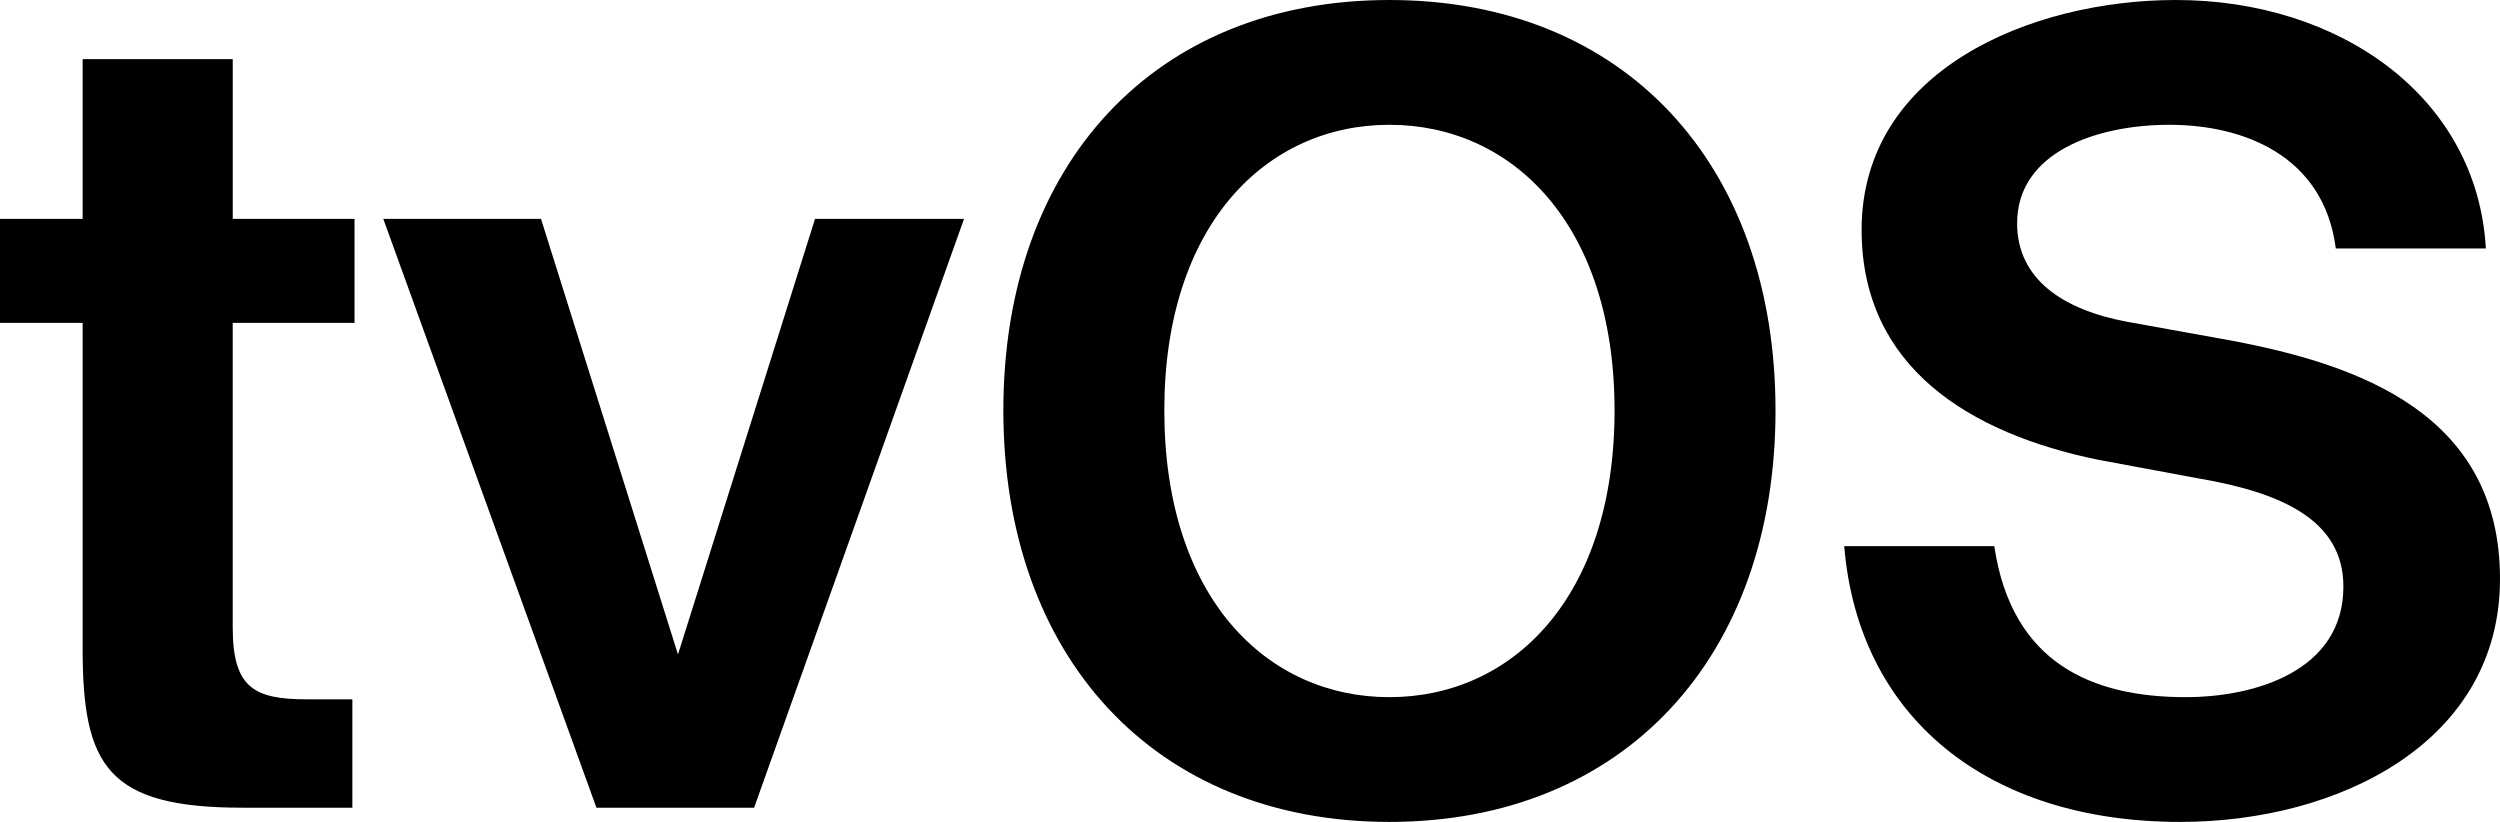
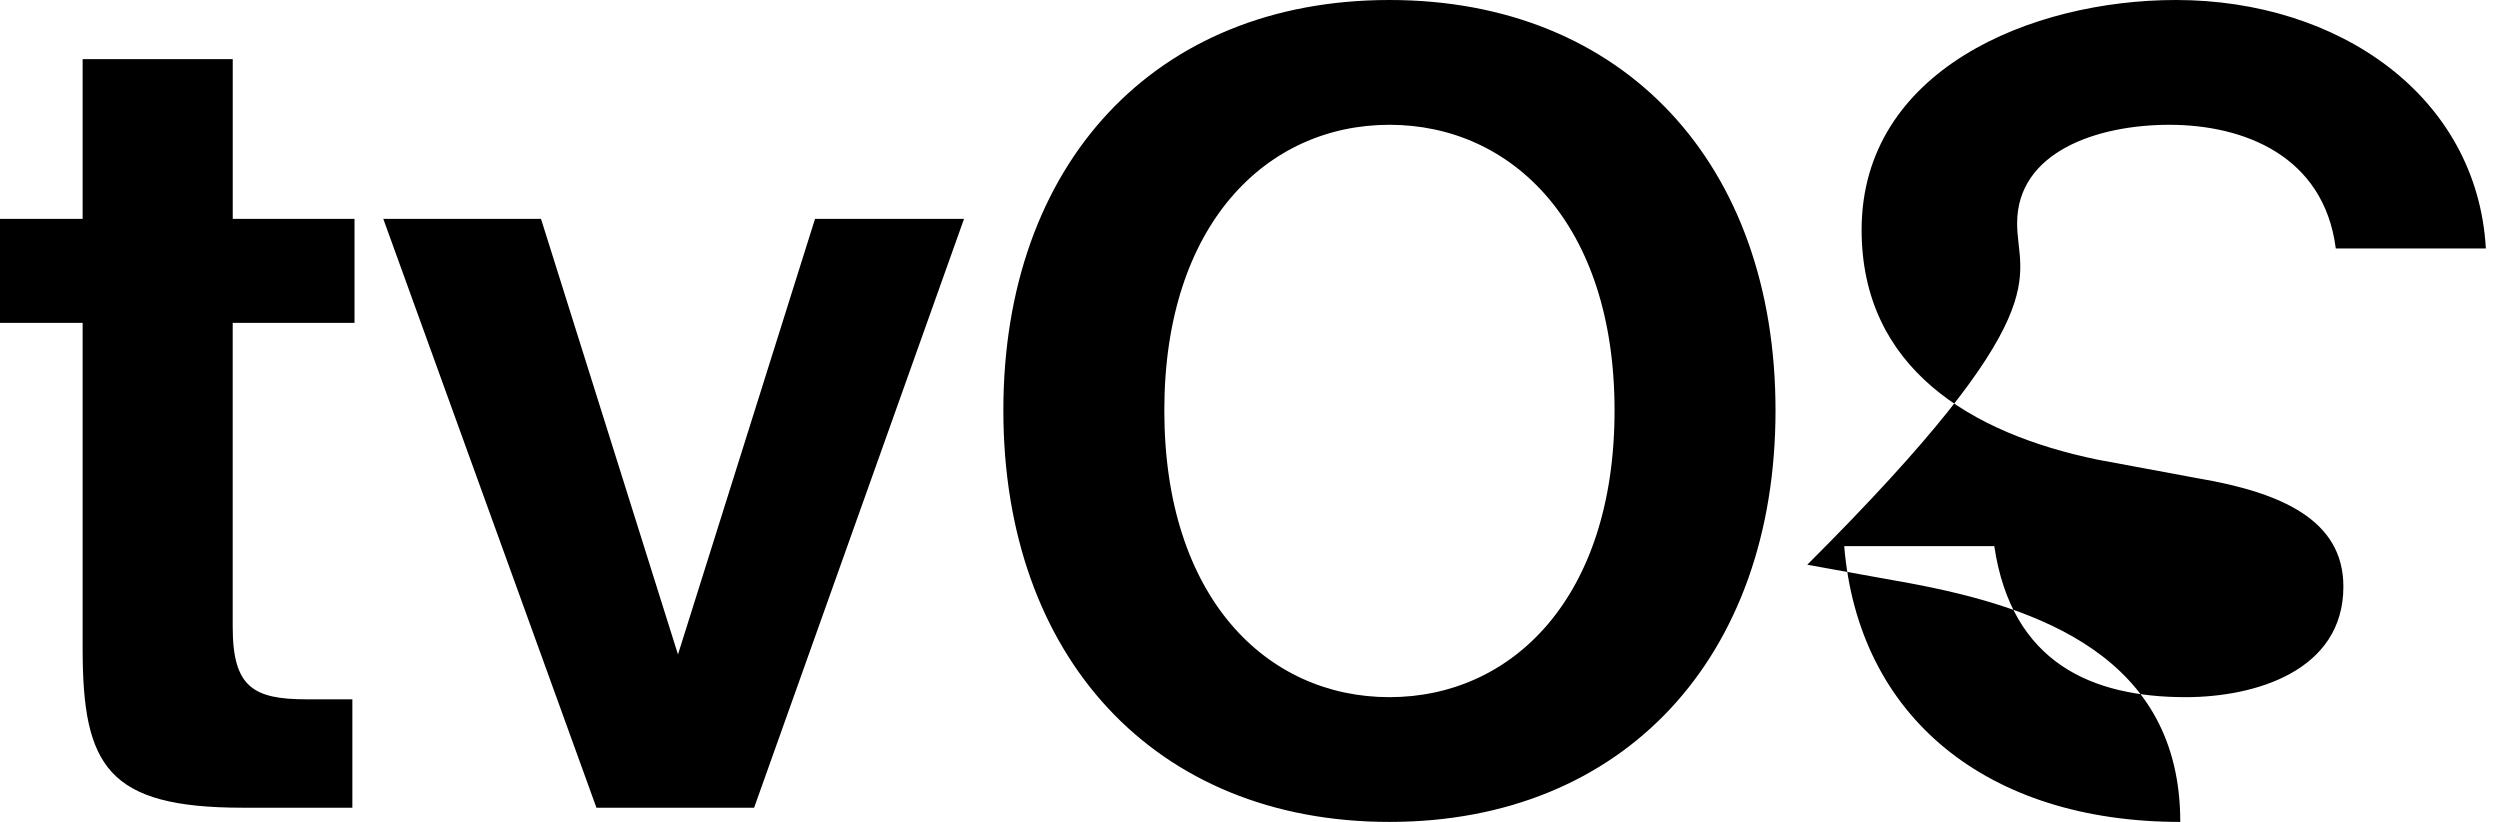
<svg xmlns="http://www.w3.org/2000/svg" width="73" height="24" fill="none">
-   <path d="M2.413 6.391H0v3.036h2.413v9.524c0 3.42.73 4.634 4.669 4.634h3.207V20.42H8.955c-1.556 0-2.16-.352-2.16-2.11V9.428h3.557V6.391H6.796V1.726H2.413V6.39ZM15.796 6.391h-4.604l6.224 17.194h4.604L28.15 6.39h-4.351l-4.002 12.72-4-12.72ZM33.998 11.984c0-5.433 2.985-8.34 6.574-8.34 3.588 0 6.573 2.907 6.573 8.34 0 5.465-2.985 8.373-6.574 8.373-3.588 0-6.573-2.908-6.573-8.373Zm17.847 0C51.845 4.794 47.43 0 40.572 0c-6.86 0-11.274 4.794-11.274 11.984S33.712 24 40.572 24c6.859 0 11.273-4.826 11.273-12.016ZM64.172 13.965c2.445.416 4.255 1.215 4.255 3.164 0 2.46-2.572 3.228-4.605 3.228-2.73 0-5.08-.99-5.589-4.41h-4.382c.413 4.985 4.16 8.053 9.813 8.053C68.3 24 73 21.667 73 16.905c0-4.825-4.128-6.263-7.876-6.966l-3.016-.544C60.234 9.044 58.9 8.15 58.9 6.52c0-2.077 2.319-2.876 4.446-2.876 2.16 0 4.51.895 4.859 3.611h4.382C72.333 2.812 68.3 0 63.537 0c-4.224 0-9.178 2.045-9.178 6.711 0 4.027 3.176 5.944 6.891 6.711l2.922.543Z" fill="#000" />
+   <path d="M2.413 6.391H0v3.036h2.413v9.524c0 3.42.73 4.634 4.669 4.634h3.207V20.42H8.955c-1.556 0-2.16-.352-2.16-2.11V9.428h3.557V6.391H6.796V1.726H2.413V6.39ZM15.796 6.391h-4.604l6.224 17.194h4.604L28.15 6.39h-4.351l-4.002 12.72-4-12.72ZM33.998 11.984c0-5.433 2.985-8.34 6.574-8.34 3.588 0 6.573 2.907 6.573 8.34 0 5.465-2.985 8.373-6.574 8.373-3.588 0-6.573-2.908-6.573-8.373Zm17.847 0C51.845 4.794 47.43 0 40.572 0c-6.86 0-11.274 4.794-11.274 11.984S33.712 24 40.572 24c6.859 0 11.273-4.826 11.273-12.016ZM64.172 13.965c2.445.416 4.255 1.215 4.255 3.164 0 2.46-2.572 3.228-4.605 3.228-2.73 0-5.08-.99-5.589-4.41h-4.382c.413 4.985 4.16 8.053 9.813 8.053c0-4.825-4.128-6.263-7.876-6.966l-3.016-.544C60.234 9.044 58.9 8.15 58.9 6.52c0-2.077 2.319-2.876 4.446-2.876 2.16 0 4.51.895 4.859 3.611h4.382C72.333 2.812 68.3 0 63.537 0c-4.224 0-9.178 2.045-9.178 6.711 0 4.027 3.176 5.944 6.891 6.711l2.922.543Z" fill="#000" />
</svg>